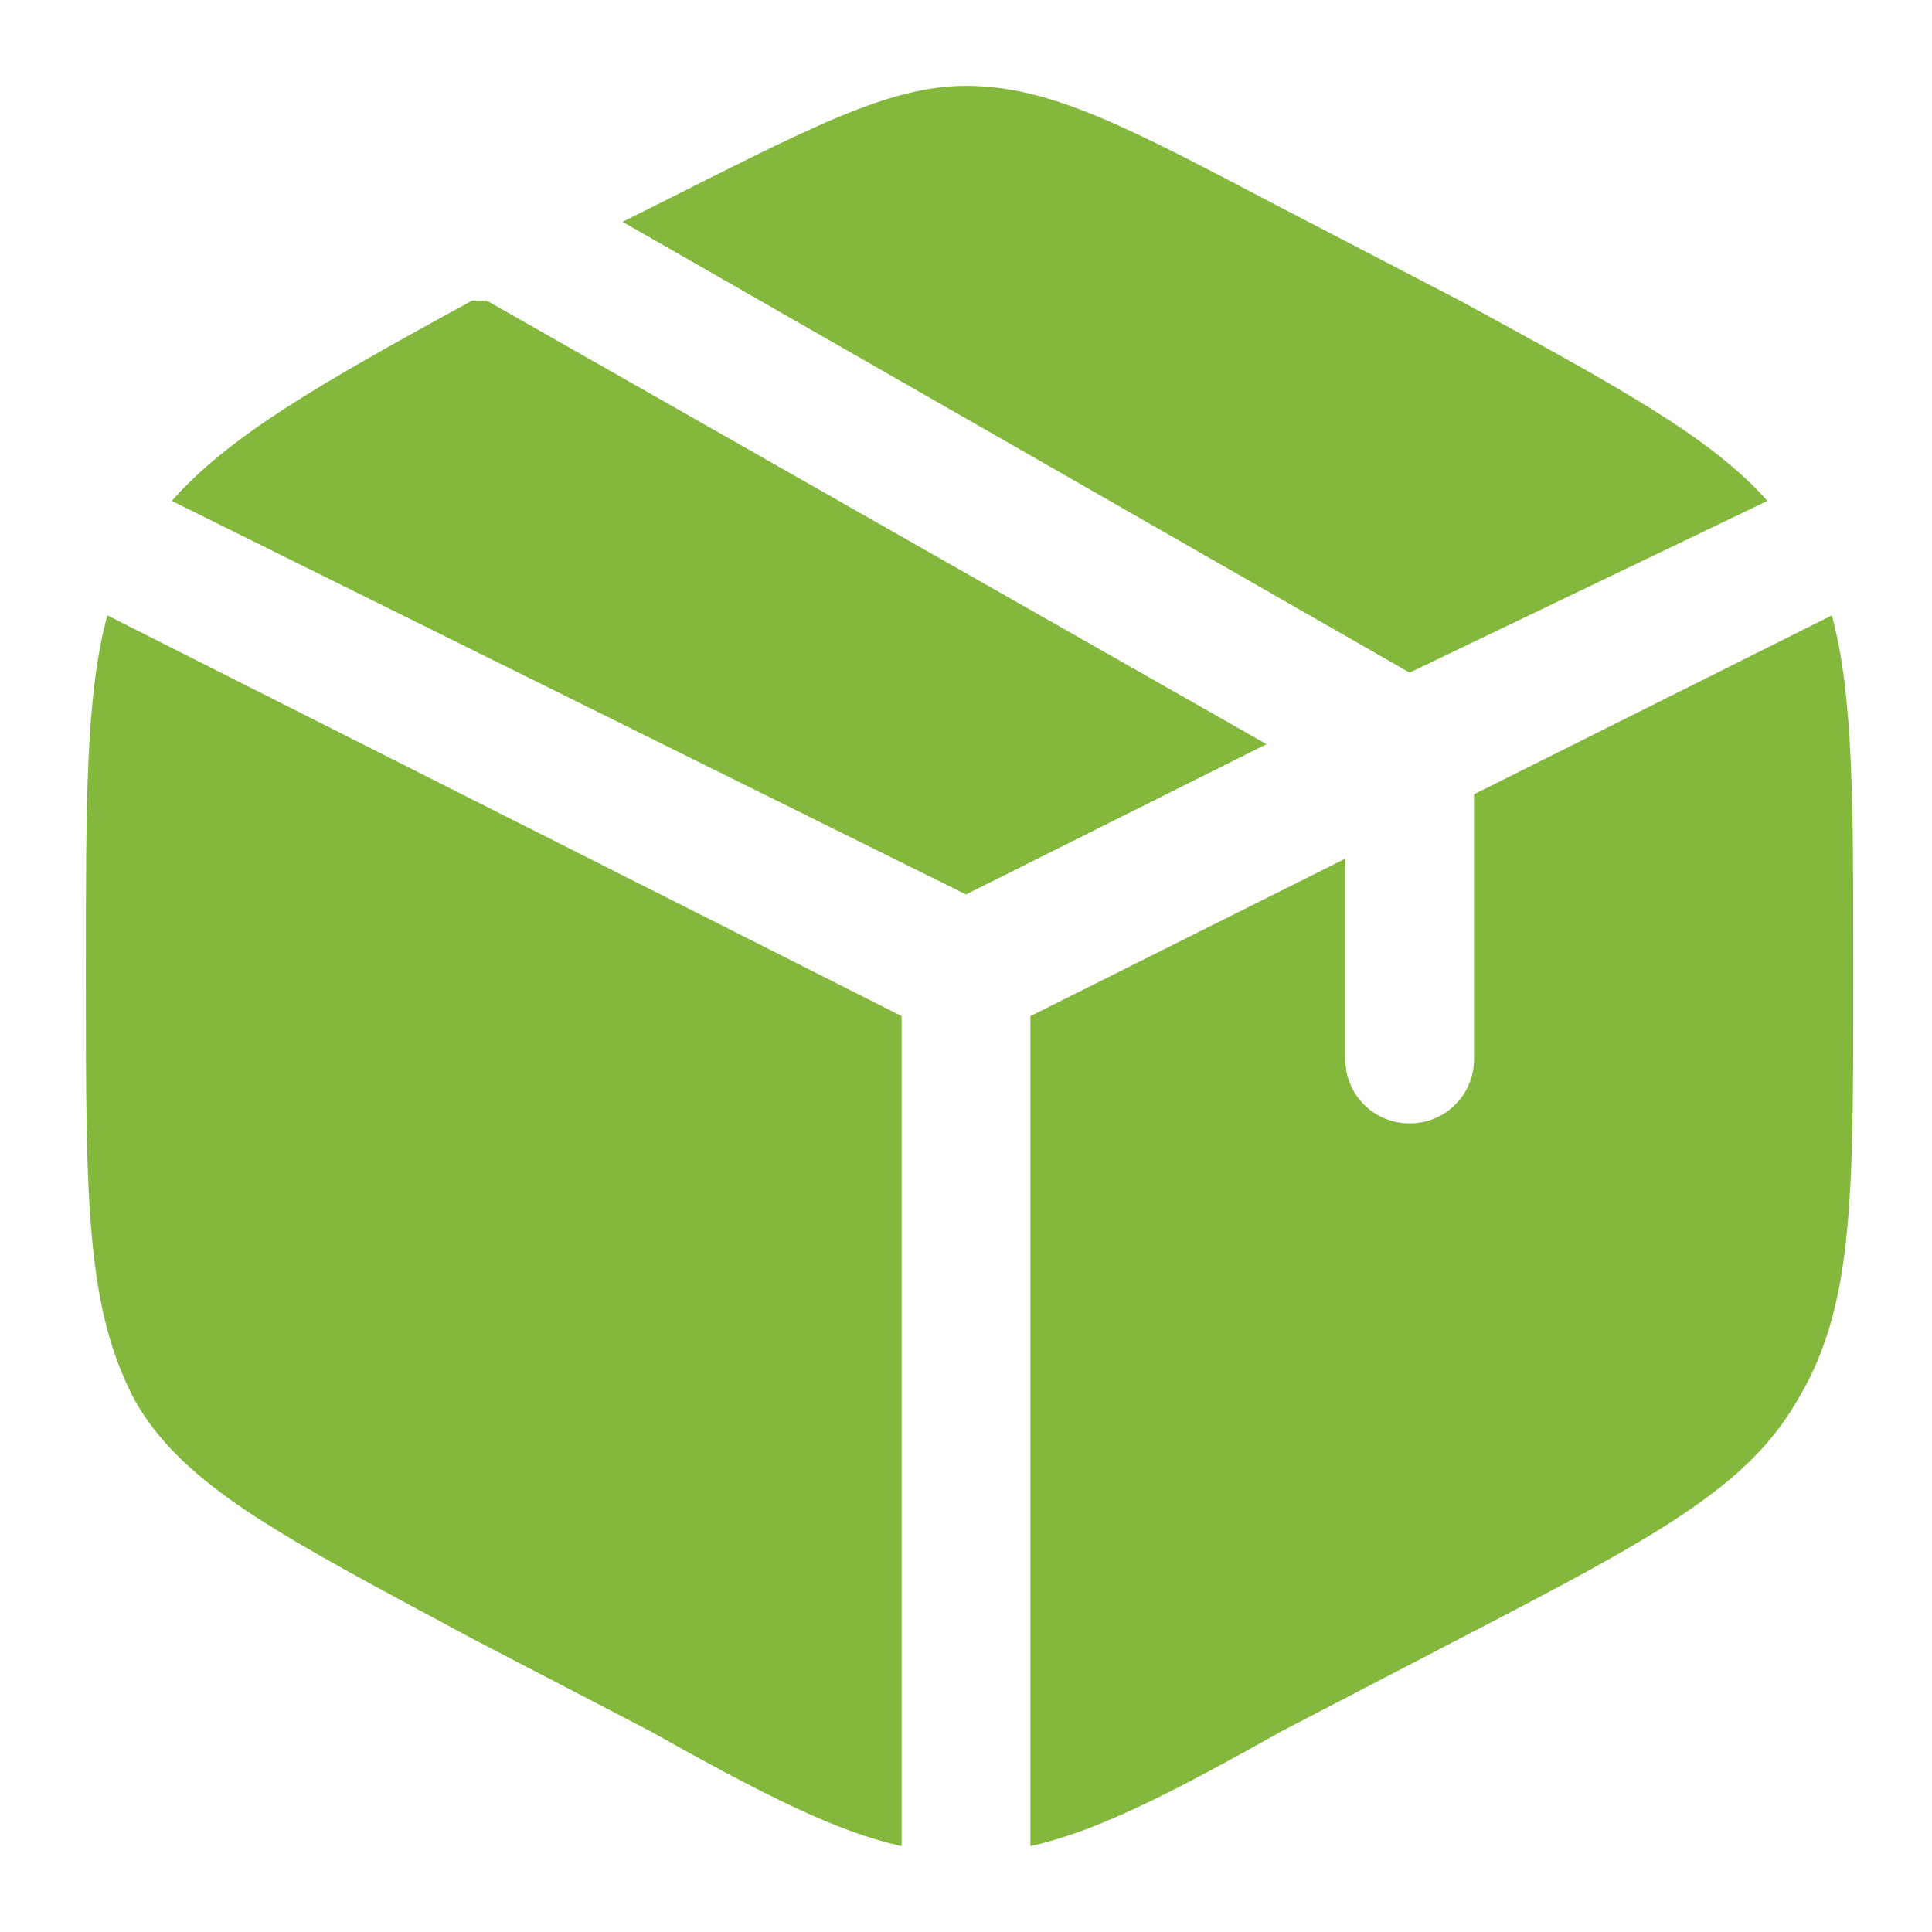
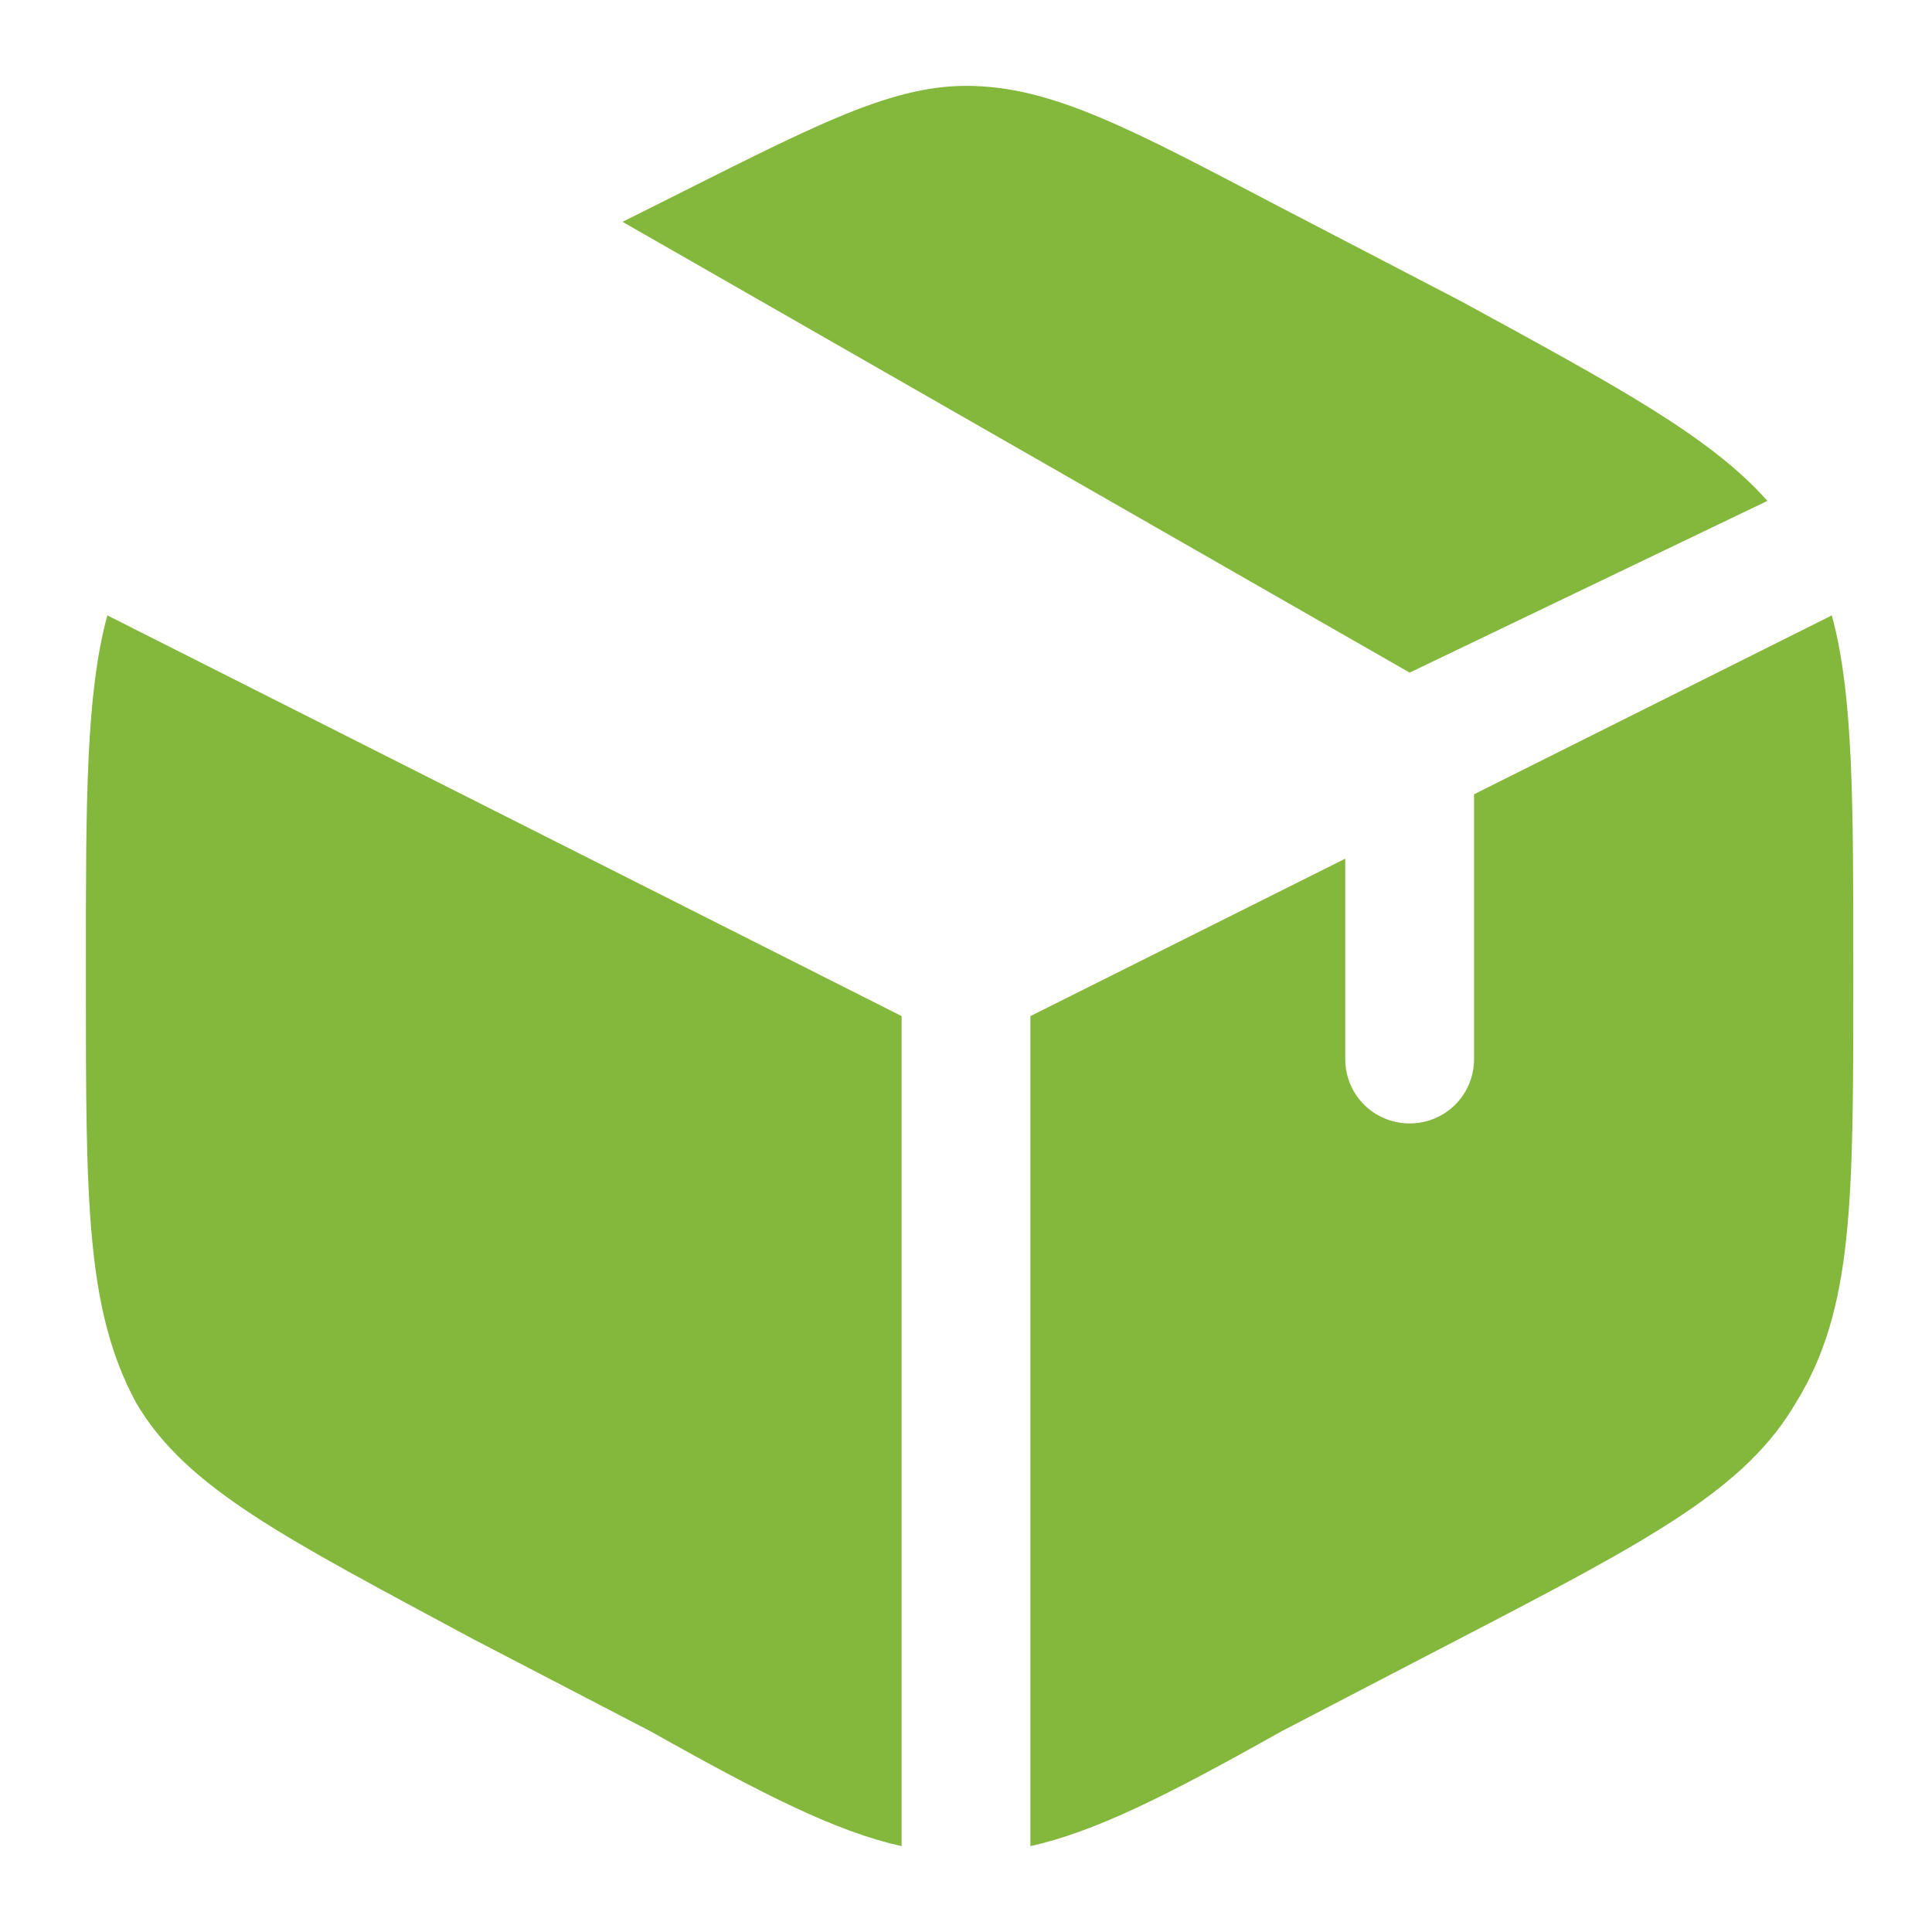
<svg xmlns="http://www.w3.org/2000/svg" xml:space="preserve" width="220px" height="220px" version="1.1" style="shape-rendering:geometricPrecision; text-rendering:geometricPrecision; image-rendering:optimizeQuality; fill-rule:evenodd; clip-rule:evenodd" viewBox="0 0 2.7 2.7">
  <defs>
    <style type="text/css"> .fil1 {fill:none} .fil0 {fill:#83B83D;fill-rule:nonzero} </style>
  </defs>
  <g id="Capa_x0020_1">
    <g id="_1358587006416">
      <path class="fil0" d="M2.04 0.42l-0.25 -0.13c-0.21,-0.11 -0.32,-0.17 -0.44,-0.17 -0.11,0 -0.22,0.06 -0.44,0.17l-0.04 0.02 1.1 0.63 0.5 -0.24c-0.08,-0.09 -0.21,-0.16 -0.43,-0.28z" />
      <path class="fil0" d="M2.56 0.86l-0.5 0.25 0 0.37c0,0.05 -0.04,0.09 -0.09,0.09 -0.05,0 -0.09,-0.04 -0.09,-0.09l0 -0.28 -0.44 0.22 0 1.16c0.09,-0.02 0.19,-0.07 0.35,-0.16l0.25 -0.13c0.27,-0.14 0.4,-0.21 0.47,-0.33 0.08,-0.13 0.08,-0.28 0.08,-0.59l0 -0.02c0,-0.23 0,-0.38 -0.03,-0.49z" />
      <path class="fil0" d="M1.26 2.58l0 -1.16 -1.11 -0.56c-0.03,0.11 -0.03,0.26 -0.03,0.49l0 0.02c0,0.31 0,0.46 0.07,0.59 0.07,0.12 0.21,0.19 0.47,0.33l0.25 0.13c0.16,0.09 0.26,0.14 0.35,0.16z" />
-       <path class="fil0" d="M0.24 0.7l1.11 0.55 0.42 -0.21 -1.09 -0.62 -0.02 0c-0.22,0.12 -0.34,0.19 -0.42,0.28z" />
    </g>
    <rect class="fil1" width="2.7" height="2.7" />
  </g>
</svg>